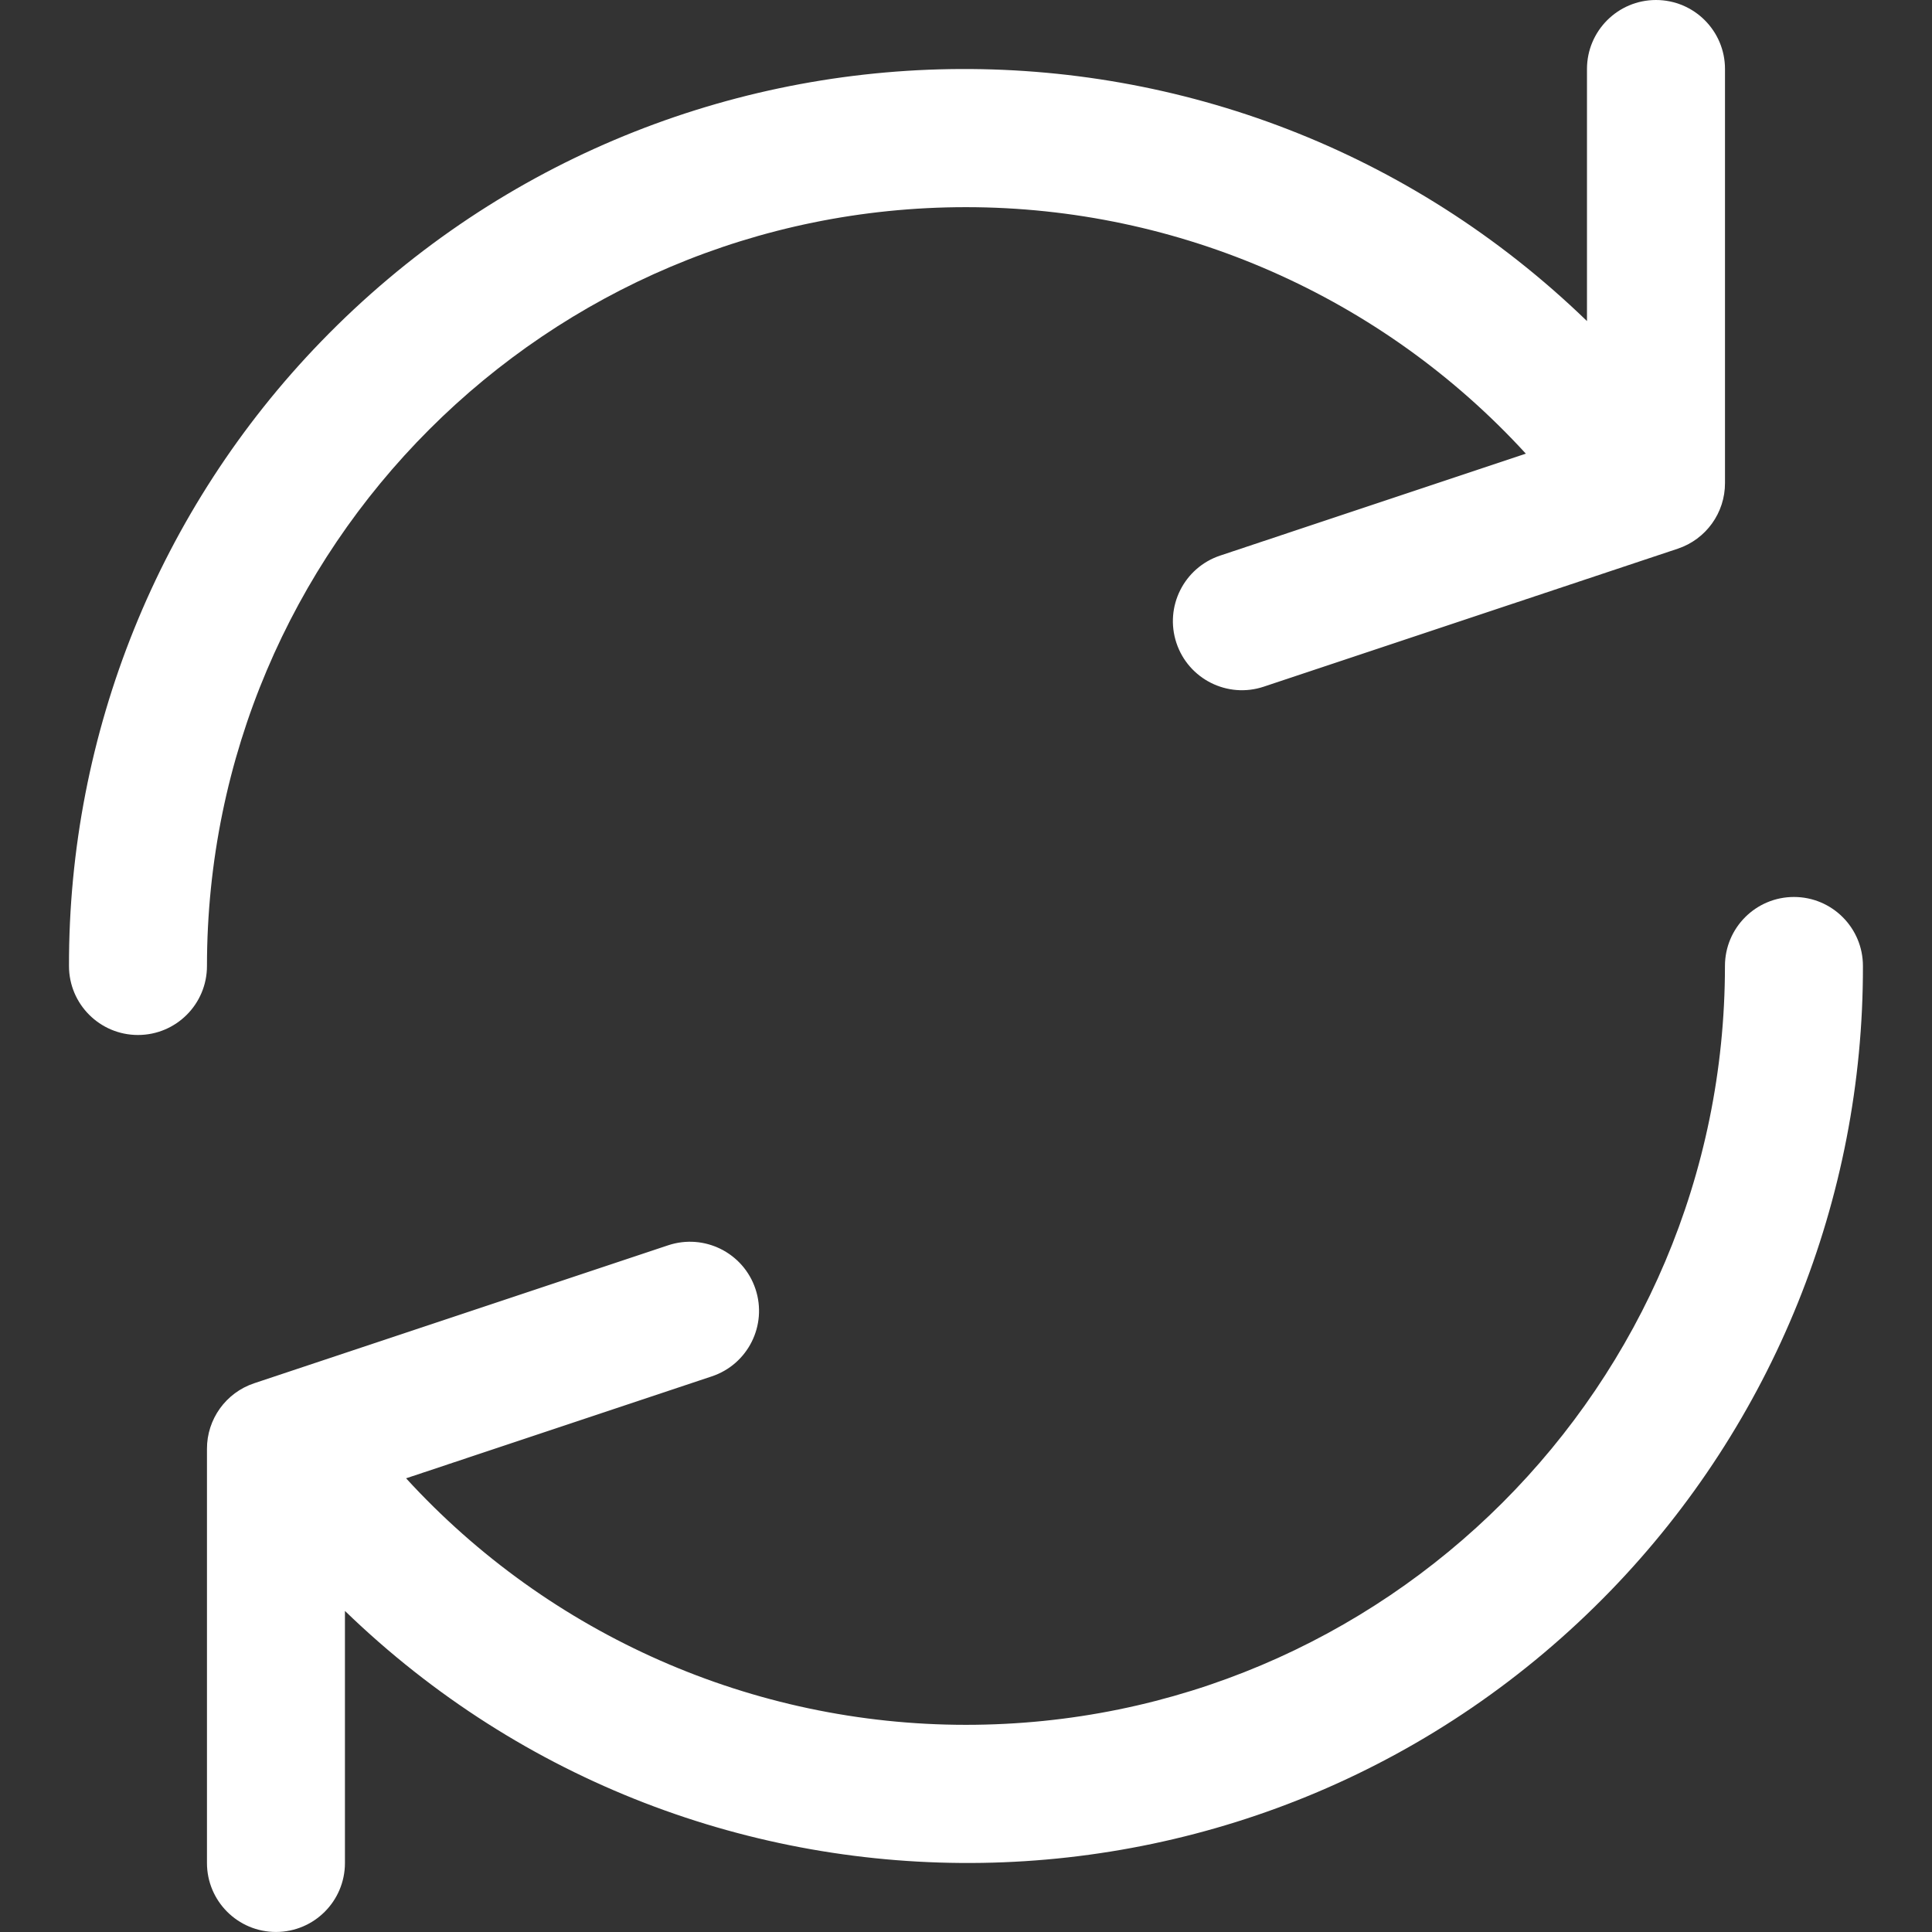
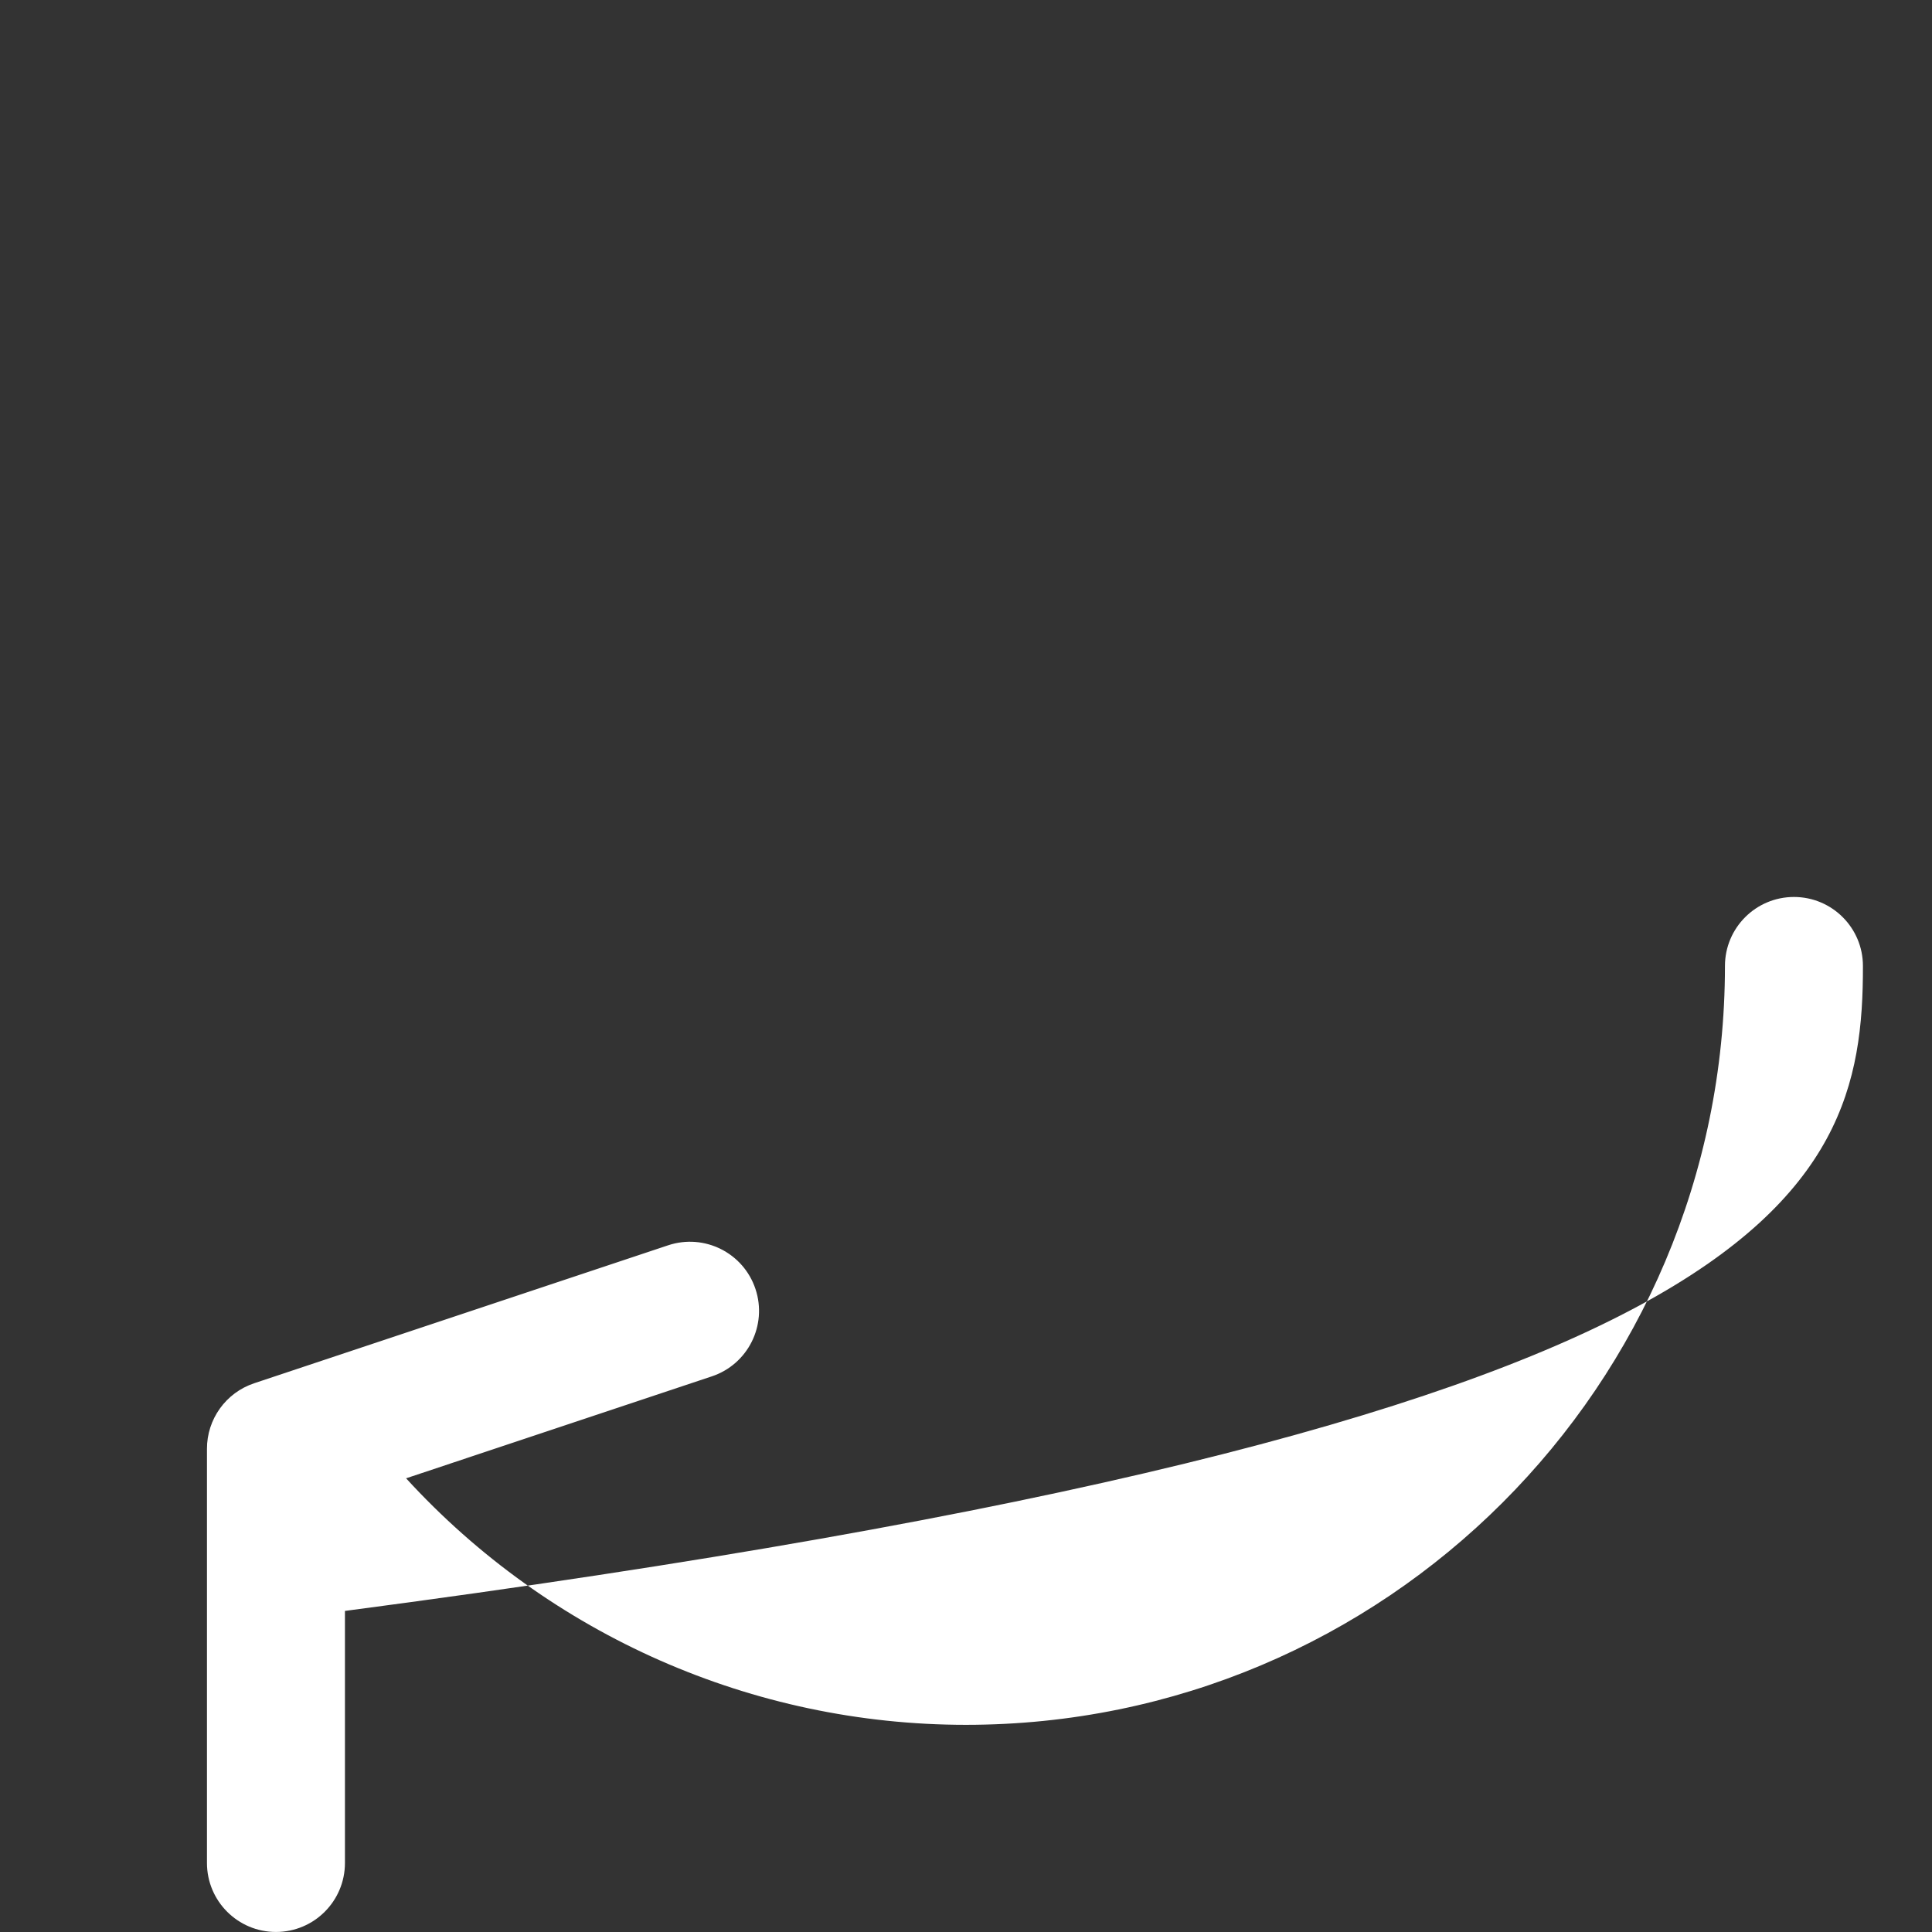
<svg xmlns="http://www.w3.org/2000/svg" width="48" height="48" viewBox="0 0 48 48" fill="none">
  <rect x="0" y="0" width="48" height="48" fill="#333333" stroke="none" />
  <g id="refresh 1">
    <g id="Group">
      <g id="Group_2">
-         <path id="Vector" d="M41.142 0C40.196 0 39.428 0.768 39.428 1.714V7.977C30.602 -0.568 16.521 -0.34 7.976 8.486C3.949 12.645 1.703 18.211 1.714 24C1.714 24.947 2.481 25.714 3.428 25.714C4.375 25.714 5.142 24.947 5.142 24C5.145 13.585 13.589 5.144 24.003 5.147C29.293 5.148 34.338 7.37 37.909 11.271L30.315 13.803C29.416 14.103 28.929 15.074 29.228 15.974C29.527 16.873 30.499 17.36 31.398 17.06L41.684 13.632C42.386 13.398 42.859 12.74 42.857 12V1.714C42.857 0.768 42.089 0 41.142 0Z" fill="white" />
-       </g>
+         </g>
    </g>
    <g id="Group_3">
      <g id="Group_4">
-         <path id="Vector_2" d="M44.57 22.285C43.623 22.285 42.856 23.053 42.856 24C42.854 34.414 34.41 42.855 23.995 42.853C18.706 42.852 13.66 40.63 10.089 36.728L17.683 34.196C18.583 33.897 19.069 32.925 18.77 32.026C18.471 31.126 17.499 30.64 16.6 30.939L6.314 34.367C5.612 34.601 5.139 35.26 5.142 35.999V46.285C5.142 47.232 5.909 47.999 6.856 47.999C7.803 47.999 8.57 47.232 8.57 46.285V40.023C17.396 48.568 31.478 48.34 40.022 39.514C44.049 35.354 46.296 29.789 46.284 24C46.285 23.053 45.517 22.285 44.57 22.285Z" fill="white" />
+         <path id="Vector_2" d="M44.57 22.285C43.623 22.285 42.856 23.053 42.856 24C42.854 34.414 34.41 42.855 23.995 42.853C18.706 42.852 13.66 40.63 10.089 36.728L17.683 34.196C18.583 33.897 19.069 32.925 18.77 32.026C18.471 31.126 17.499 30.64 16.6 30.939L6.314 34.367C5.612 34.601 5.139 35.26 5.142 35.999V46.285C5.142 47.232 5.909 47.999 6.856 47.999C7.803 47.999 8.57 47.232 8.57 46.285V40.023C44.049 35.354 46.296 29.789 46.284 24C46.285 23.053 45.517 22.285 44.57 22.285Z" fill="white" />
      </g>
    </g>
  </g>
</svg>